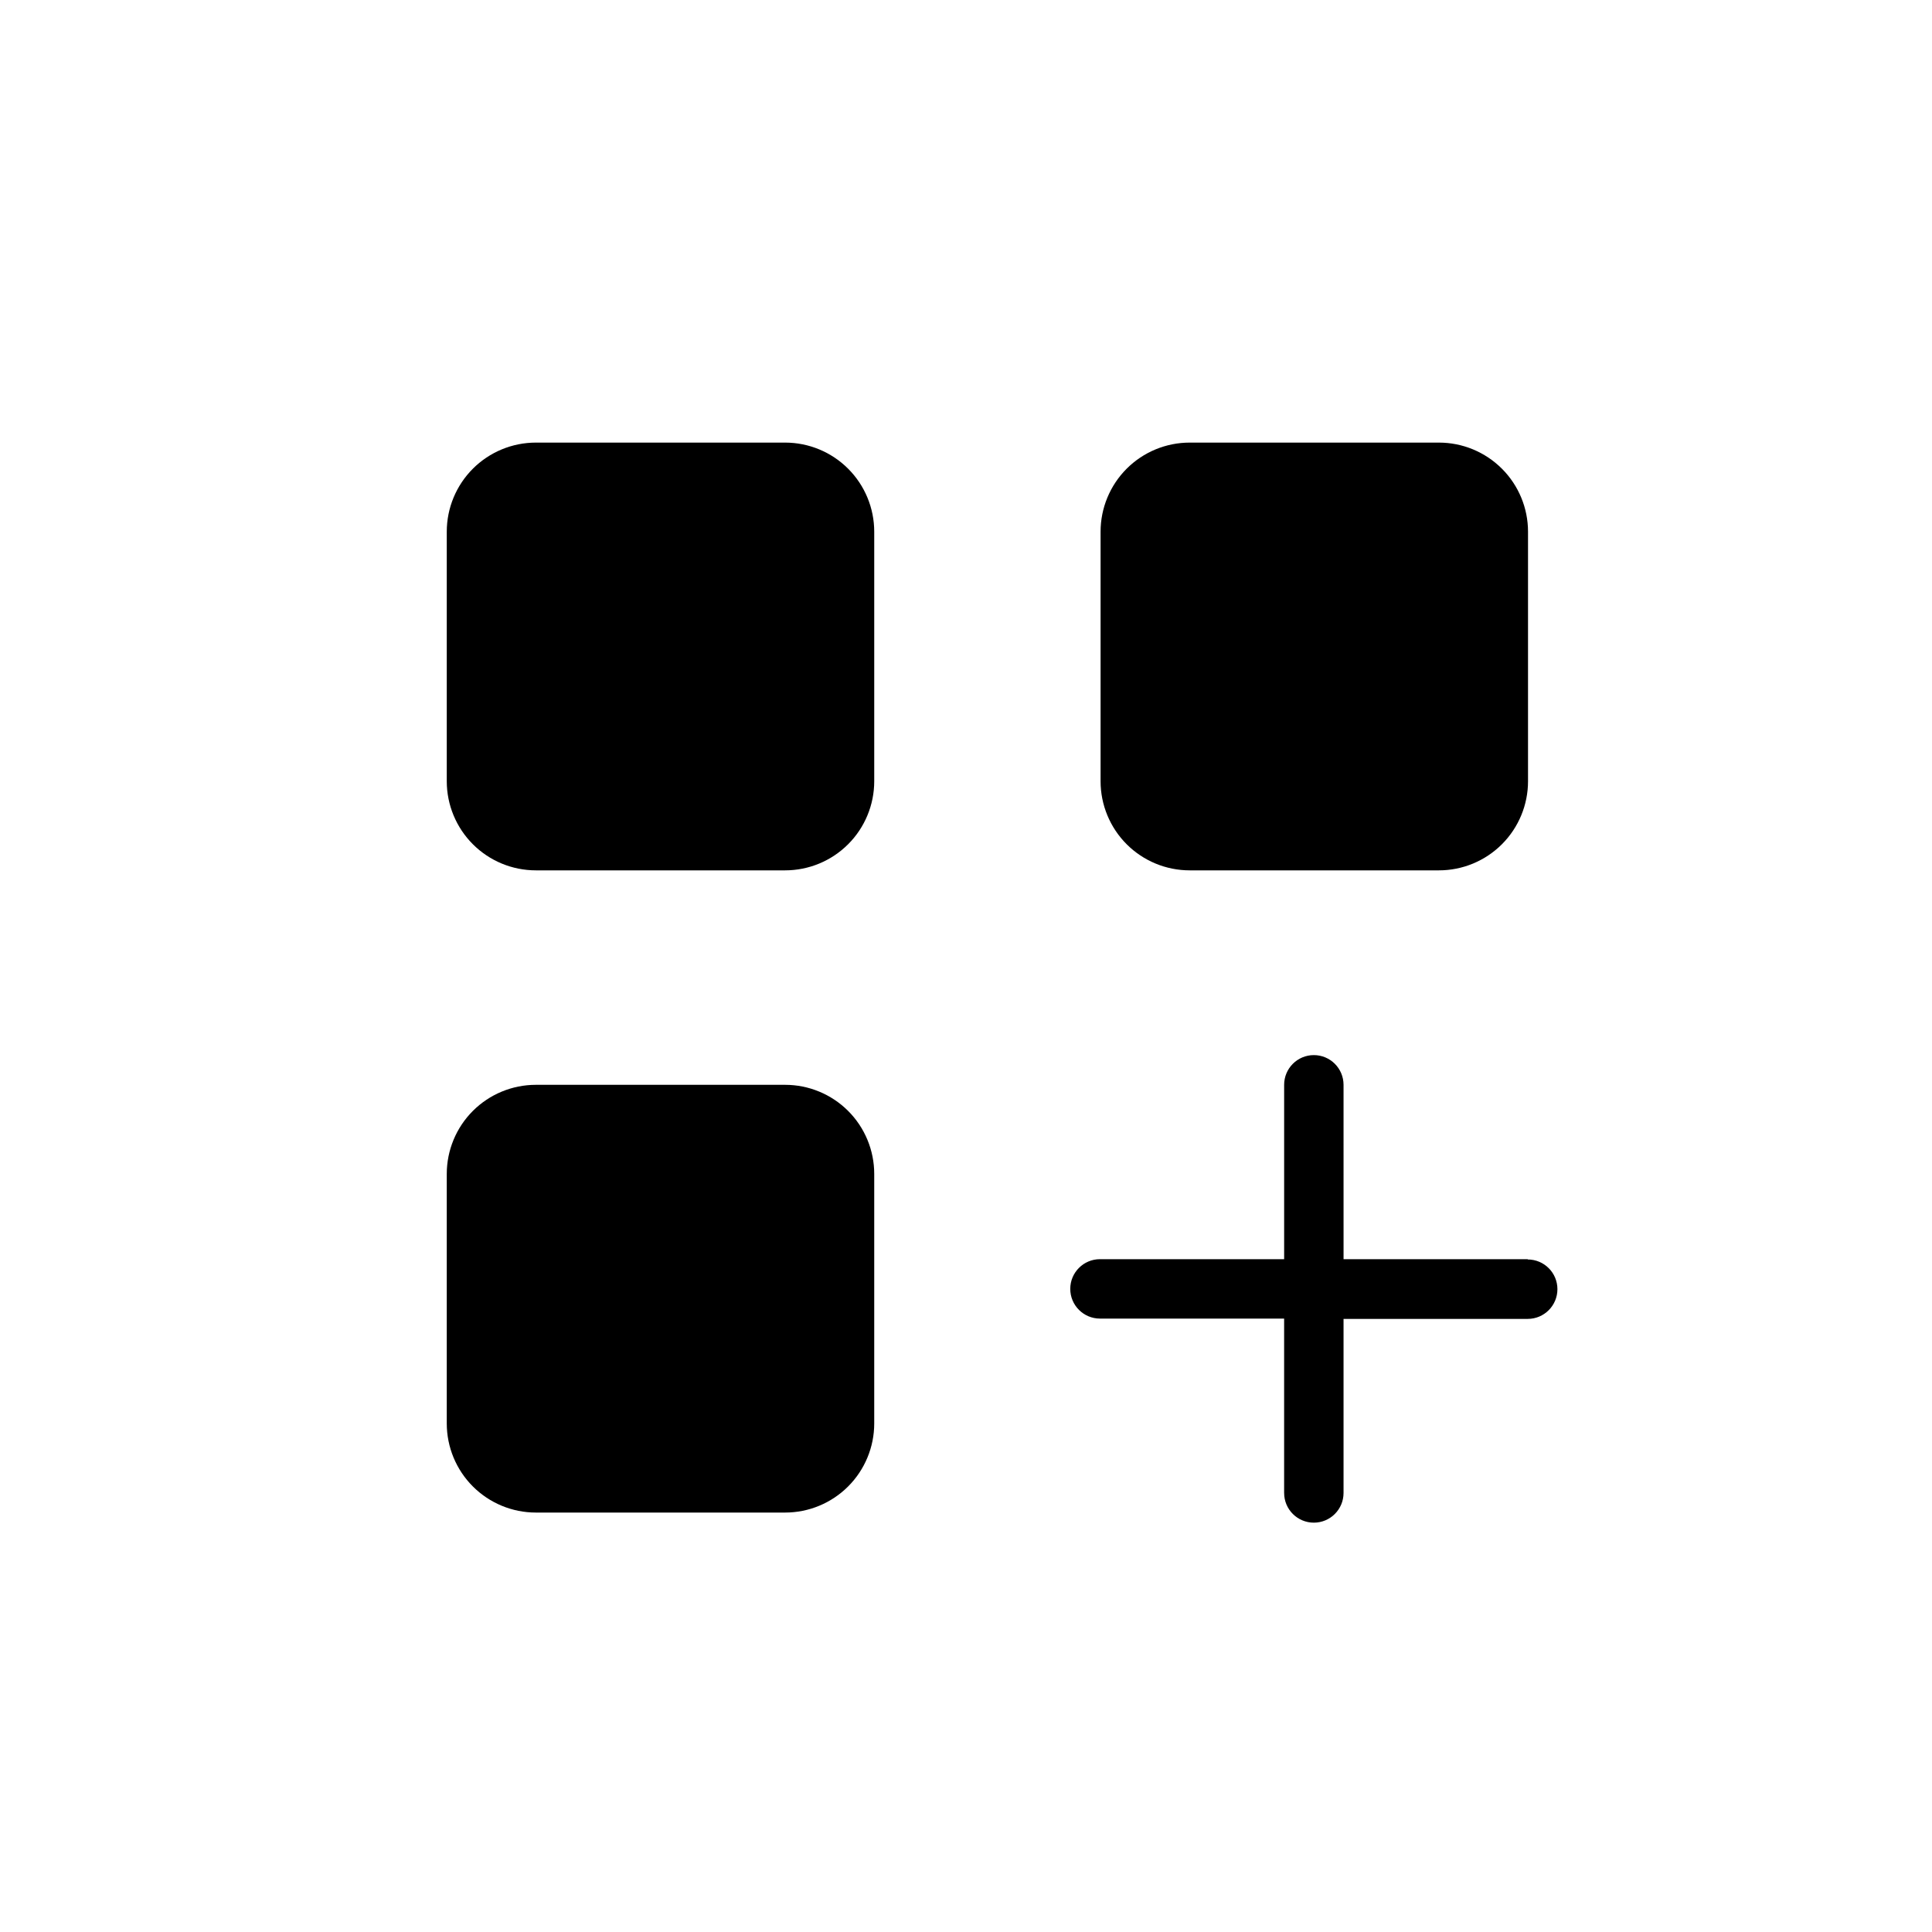
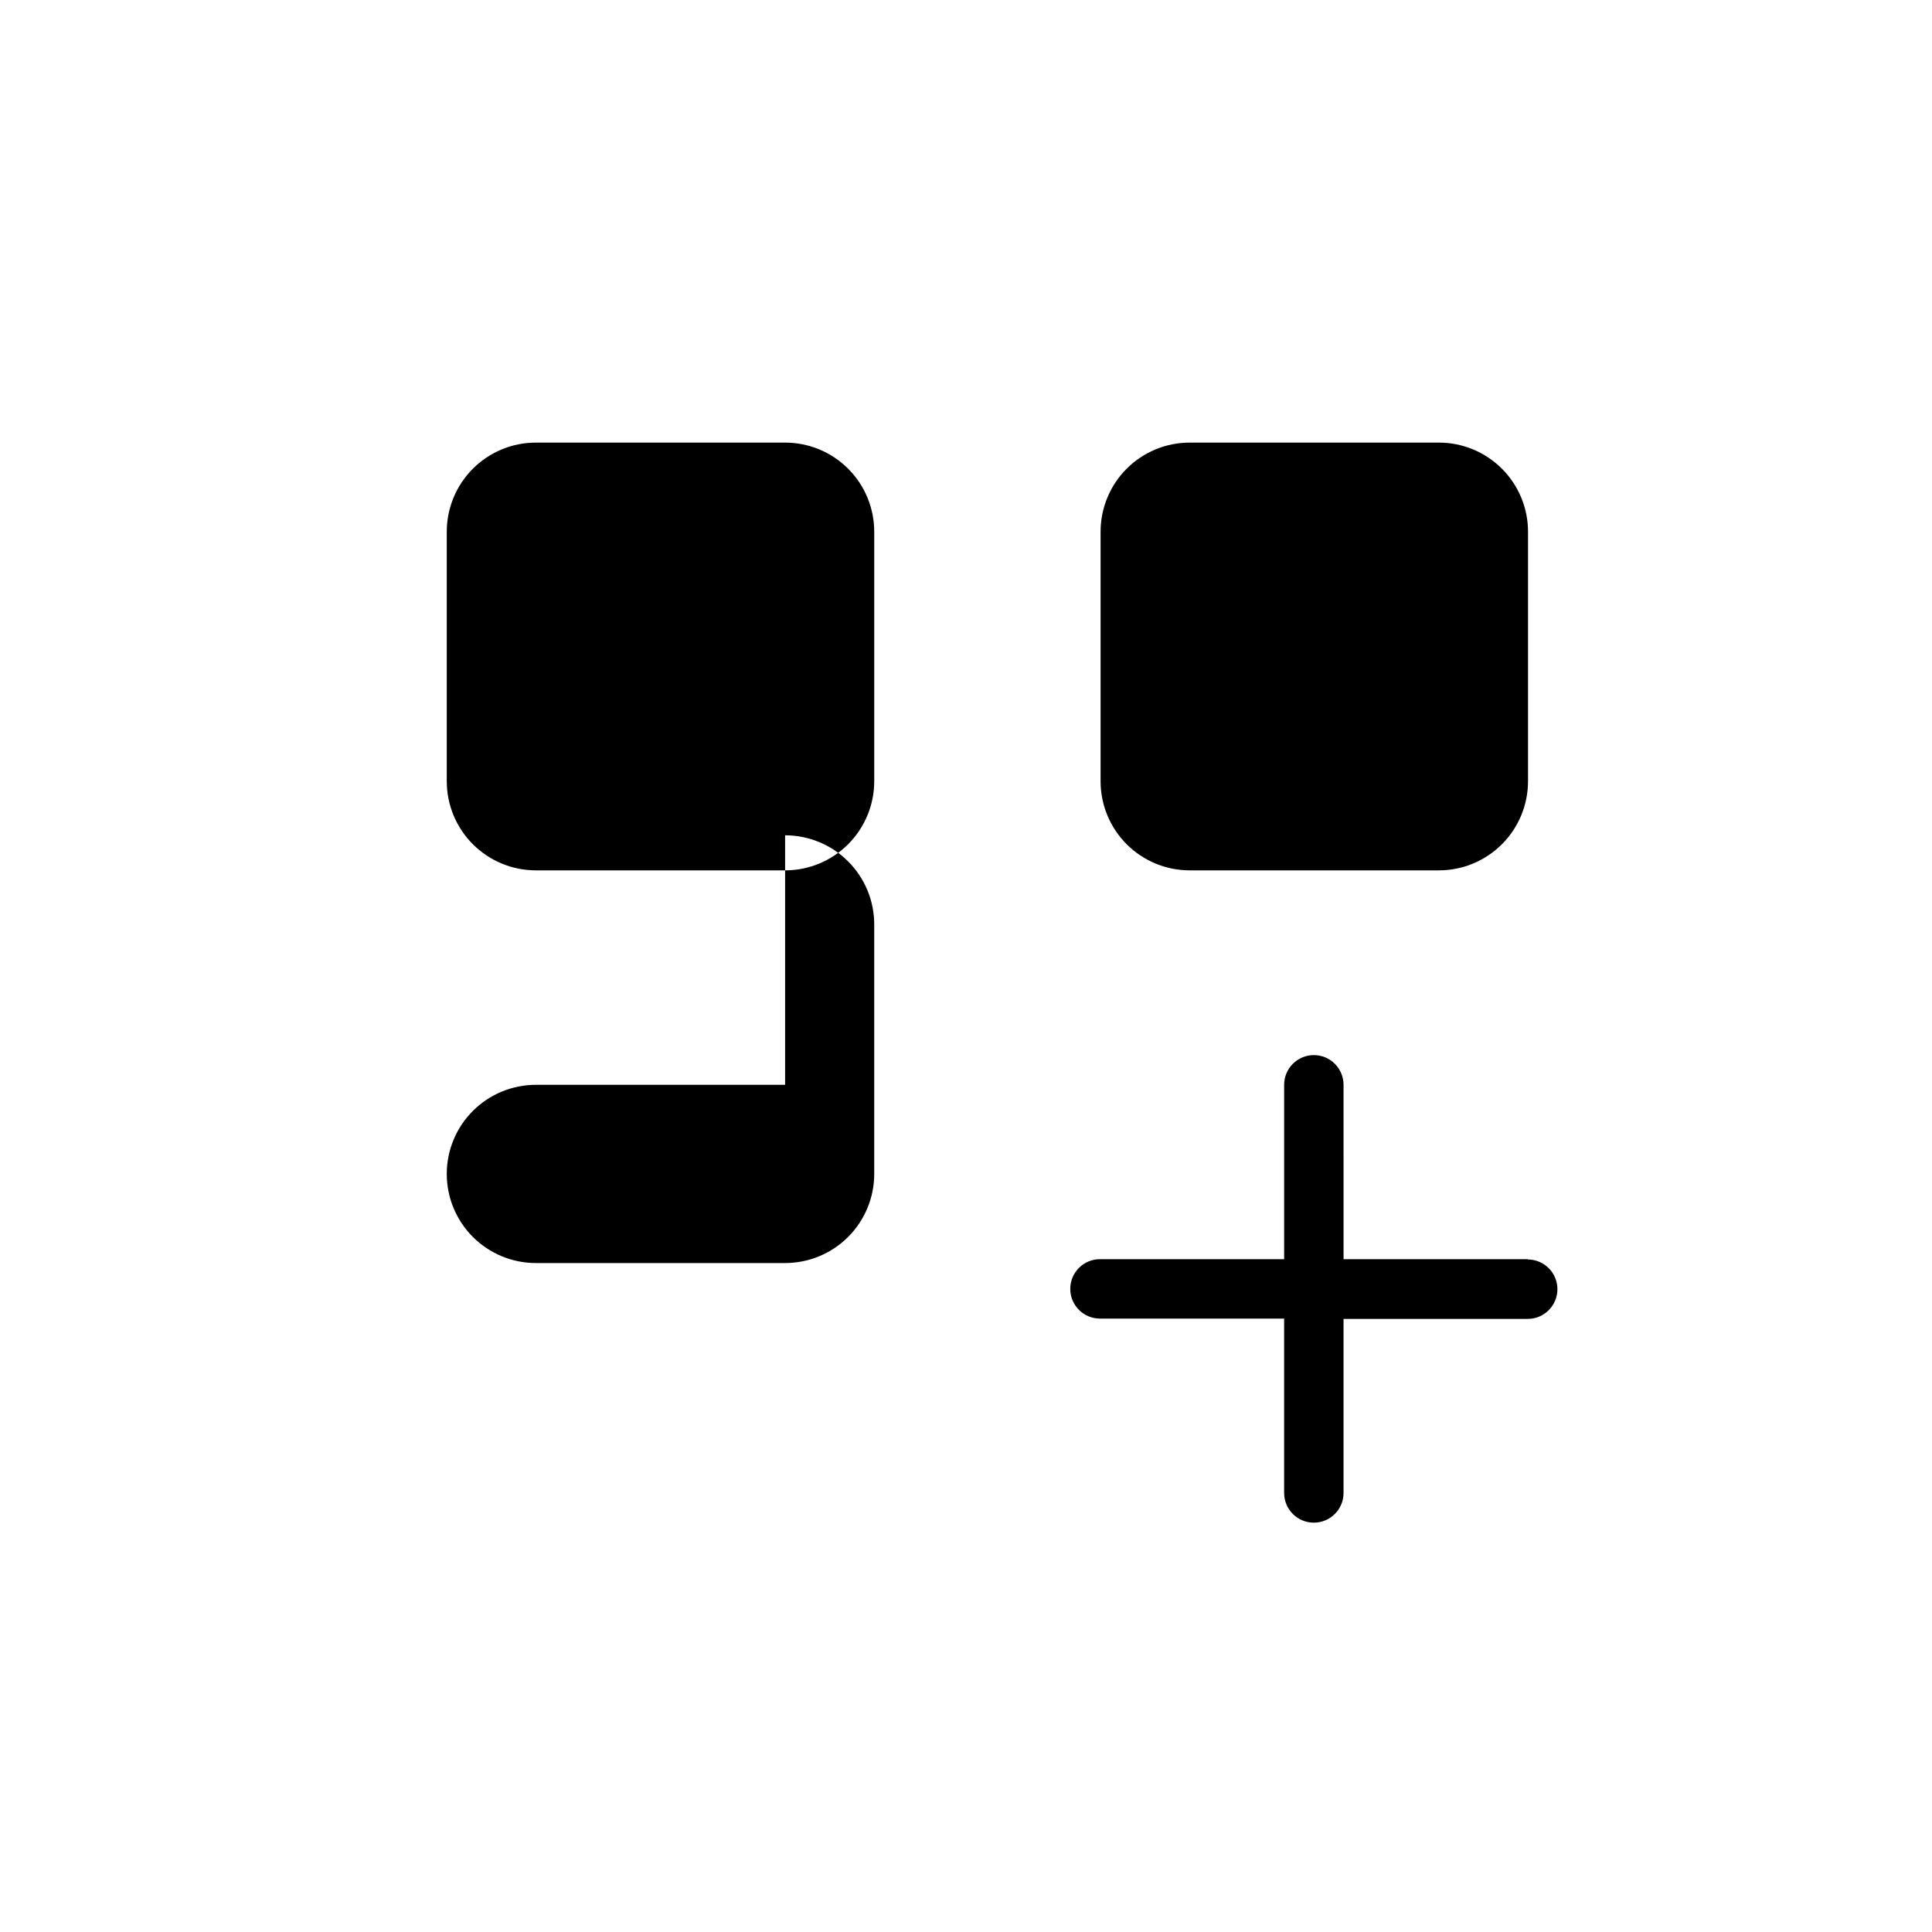
<svg xmlns="http://www.w3.org/2000/svg" fill="#000000" width="800px" height="800px" version="1.1" viewBox="144 144 512 512">
-   <path d="m375.68 284.91v66.125c0 6.262-2.488 12.27-6.918 16.699-4.43 4.43-10.438 6.918-16.699 6.918h-66.047c-6.262 0-12.27-2.488-16.699-6.918s-6.918-10.438-6.918-16.699v-66.125c0-6.266 2.488-12.27 6.918-16.699 4.43-4.43 10.438-6.918 16.699-6.918h66.047c6.262 0 12.27 2.488 16.699 6.918 4.43 4.43 6.918 10.434 6.918 16.699zm83.602 89.742h66.047-0.004c6.266 0 12.27-2.488 16.699-6.918 4.43-4.43 6.918-10.438 6.918-16.699v-66.125c0-6.266-2.488-12.27-6.918-16.699-4.43-4.43-10.434-6.918-16.699-6.918h-66.047c-6.262 0-12.27 2.488-16.699 6.918-4.426 4.43-6.914 10.434-6.914 16.699v66.125c0 6.262 2.488 12.27 6.914 16.699 4.43 4.43 10.438 6.918 16.699 6.918zm-107.22 56.836h-66.047c-6.262 0-12.27 2.488-16.699 6.914-4.43 4.43-6.918 10.438-6.918 16.699v66.125c0 6.266 2.488 12.27 6.918 16.699 4.43 4.43 10.438 6.918 16.699 6.918h66.047c6.262 0 12.27-2.488 16.699-6.918 4.43-4.43 6.918-10.434 6.918-16.699v-66.125c0-6.262-2.488-12.27-6.918-16.699-4.43-4.426-10.438-6.914-16.699-6.914zm196.8 46.207h-48.805l-0.004-46.207c0-4.348-3.523-7.875-7.871-7.875-4.348 0-7.871 3.527-7.871 7.875v46.207h-48.809c-4.348 0-7.871 3.523-7.871 7.871s3.523 7.871 7.871 7.871h48.805v46.207l0.004 0.004c0 4.348 3.523 7.871 7.871 7.871 4.348 0 7.871-3.523 7.871-7.871v-46.129h48.809c4.348 0 7.871-3.527 7.871-7.875 0-4.348-3.523-7.871-7.871-7.871z" />
+   <path d="m375.68 284.91v66.125c0 6.262-2.488 12.27-6.918 16.699-4.43 4.43-10.438 6.918-16.699 6.918h-66.047c-6.262 0-12.27-2.488-16.699-6.918s-6.918-10.438-6.918-16.699v-66.125c0-6.266 2.488-12.27 6.918-16.699 4.43-4.43 10.438-6.918 16.699-6.918h66.047c6.262 0 12.27 2.488 16.699 6.918 4.43 4.43 6.918 10.434 6.918 16.699zm83.602 89.742h66.047-0.004c6.266 0 12.27-2.488 16.699-6.918 4.43-4.43 6.918-10.438 6.918-16.699v-66.125c0-6.266-2.488-12.27-6.918-16.699-4.43-4.43-10.434-6.918-16.699-6.918h-66.047c-6.262 0-12.27 2.488-16.699 6.918-4.426 4.43-6.914 10.434-6.914 16.699v66.125c0 6.262 2.488 12.27 6.914 16.699 4.43 4.43 10.438 6.918 16.699 6.918zm-107.22 56.836h-66.047c-6.262 0-12.27 2.488-16.699 6.914-4.43 4.43-6.918 10.438-6.918 16.699c0 6.266 2.488 12.27 6.918 16.699 4.43 4.43 10.438 6.918 16.699 6.918h66.047c6.262 0 12.27-2.488 16.699-6.918 4.43-4.43 6.918-10.434 6.918-16.699v-66.125c0-6.262-2.488-12.27-6.918-16.699-4.43-4.426-10.438-6.914-16.699-6.914zm196.8 46.207h-48.805l-0.004-46.207c0-4.348-3.523-7.875-7.871-7.875-4.348 0-7.871 3.527-7.871 7.875v46.207h-48.809c-4.348 0-7.871 3.523-7.871 7.871s3.523 7.871 7.871 7.871h48.805v46.207l0.004 0.004c0 4.348 3.523 7.871 7.871 7.871 4.348 0 7.871-3.523 7.871-7.871v-46.129h48.809c4.348 0 7.871-3.527 7.871-7.875 0-4.348-3.523-7.871-7.871-7.871z" />
</svg>